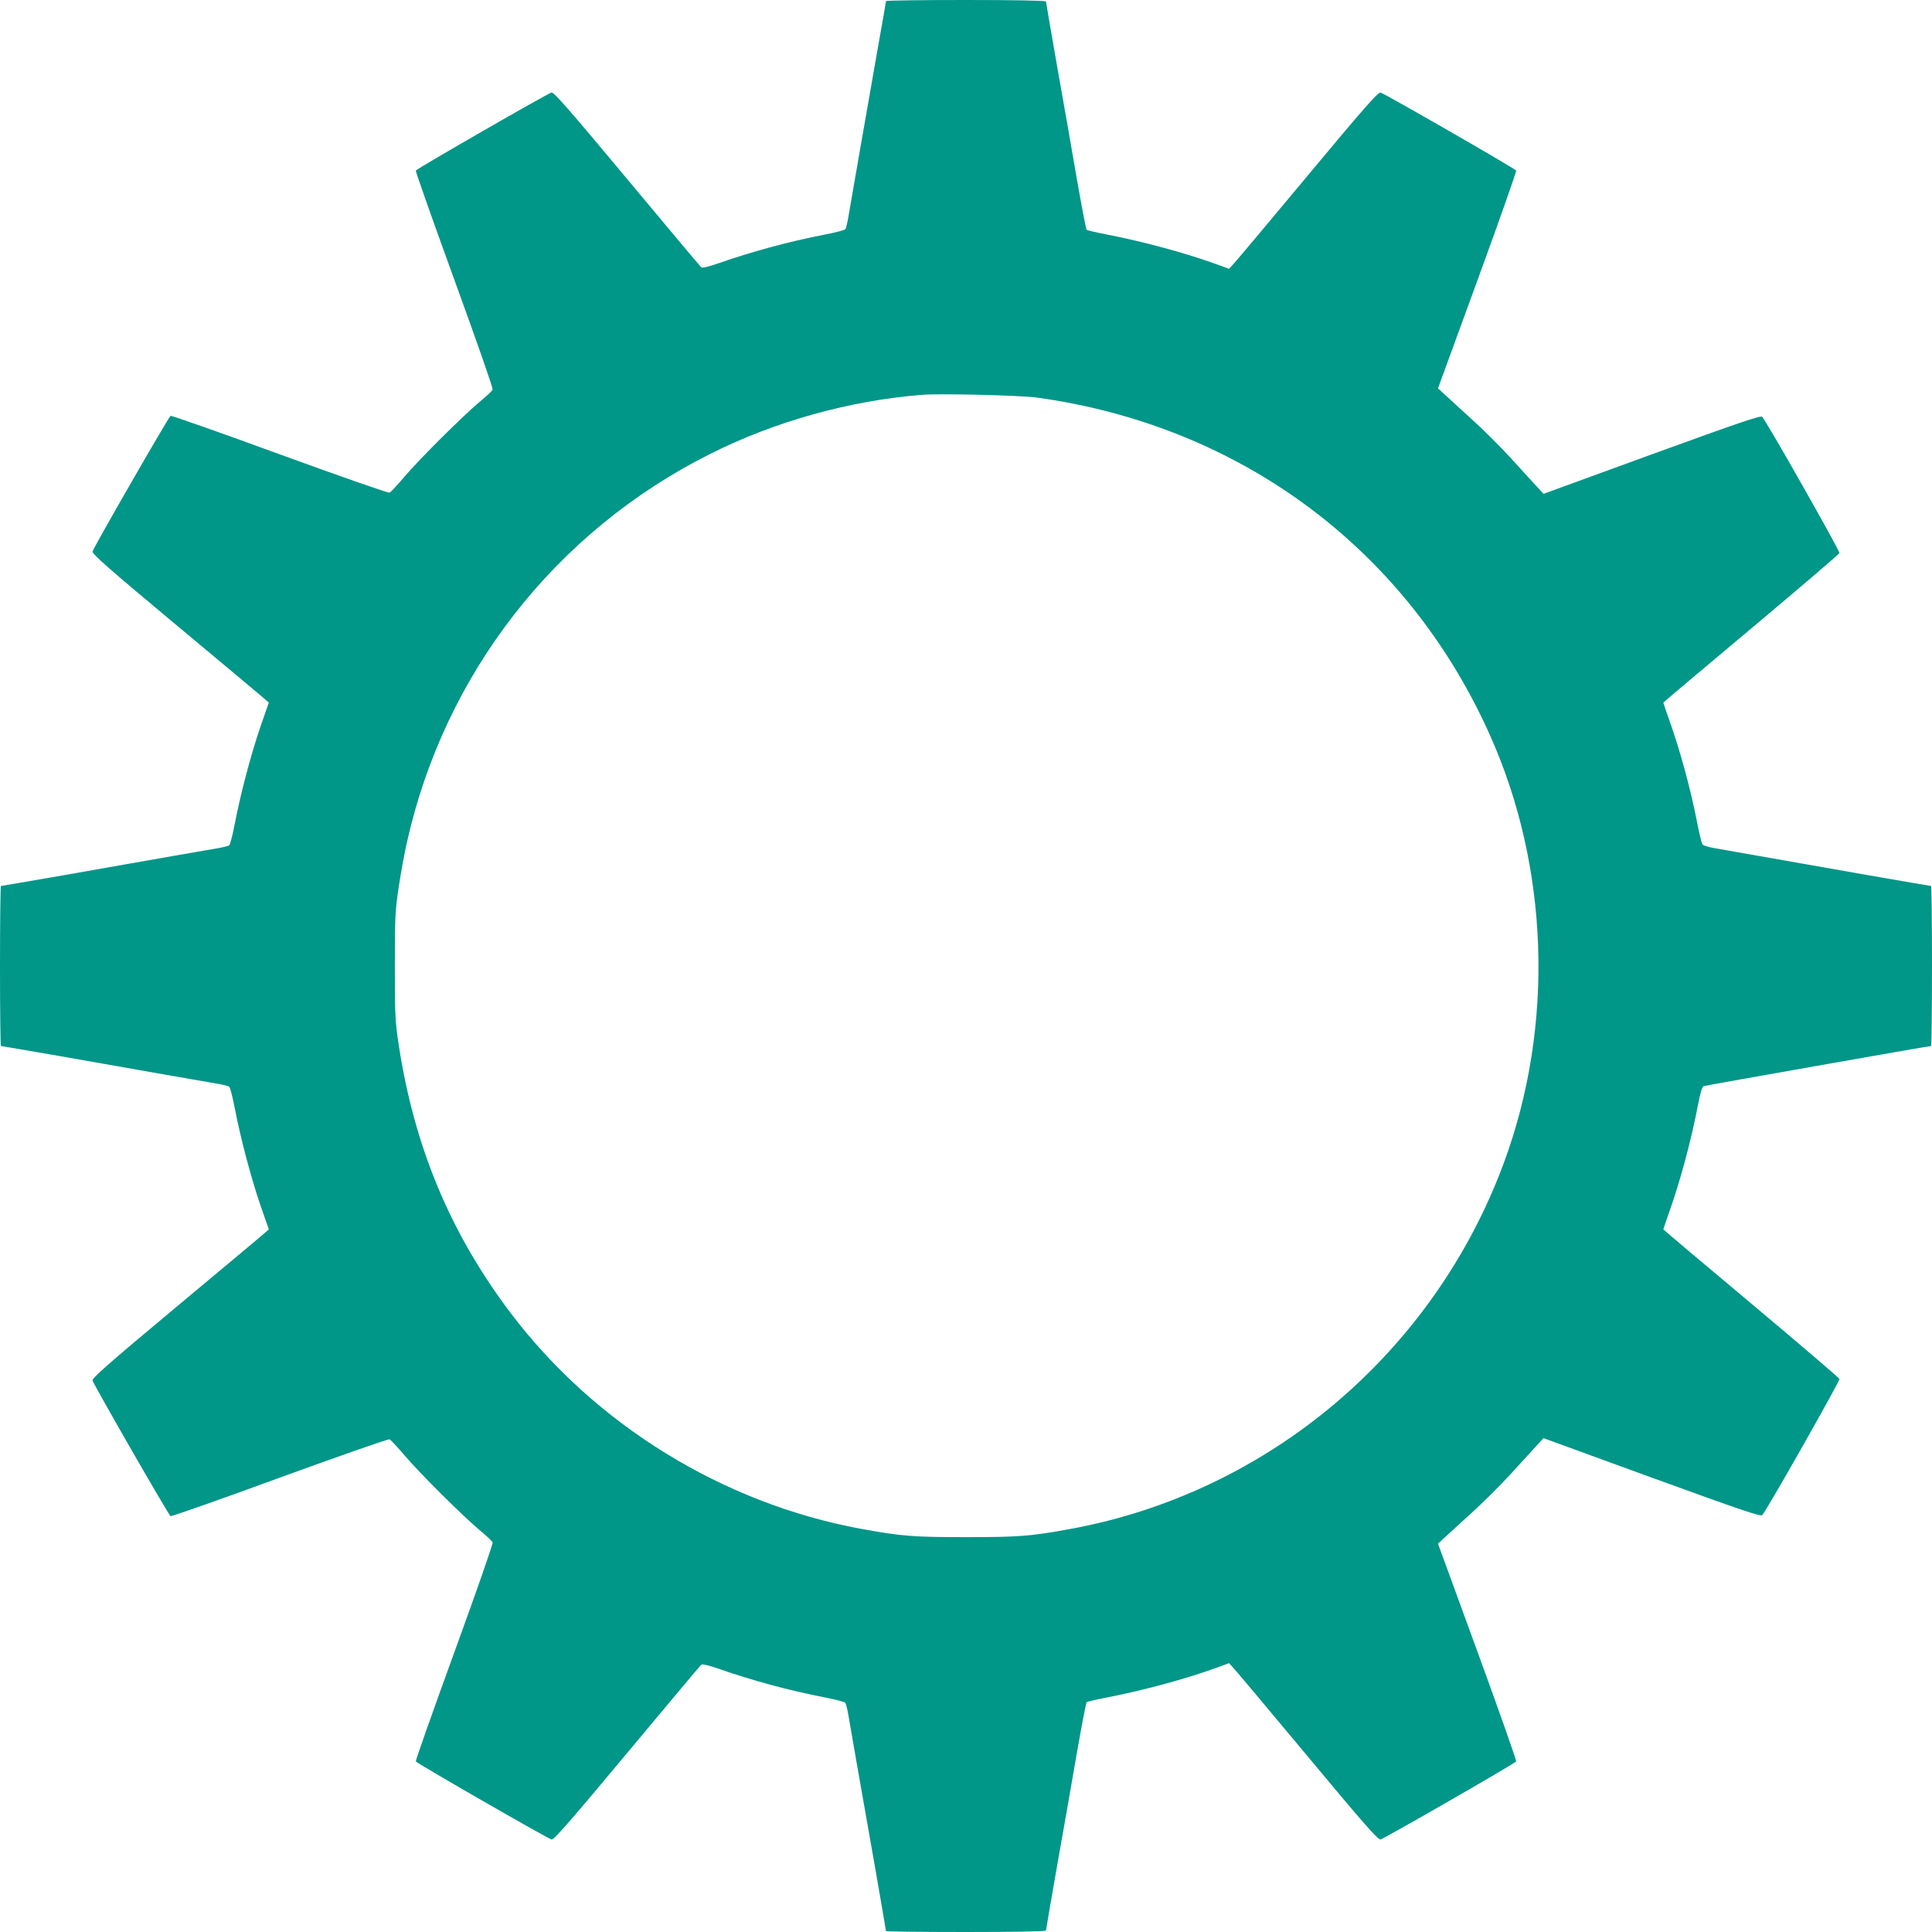
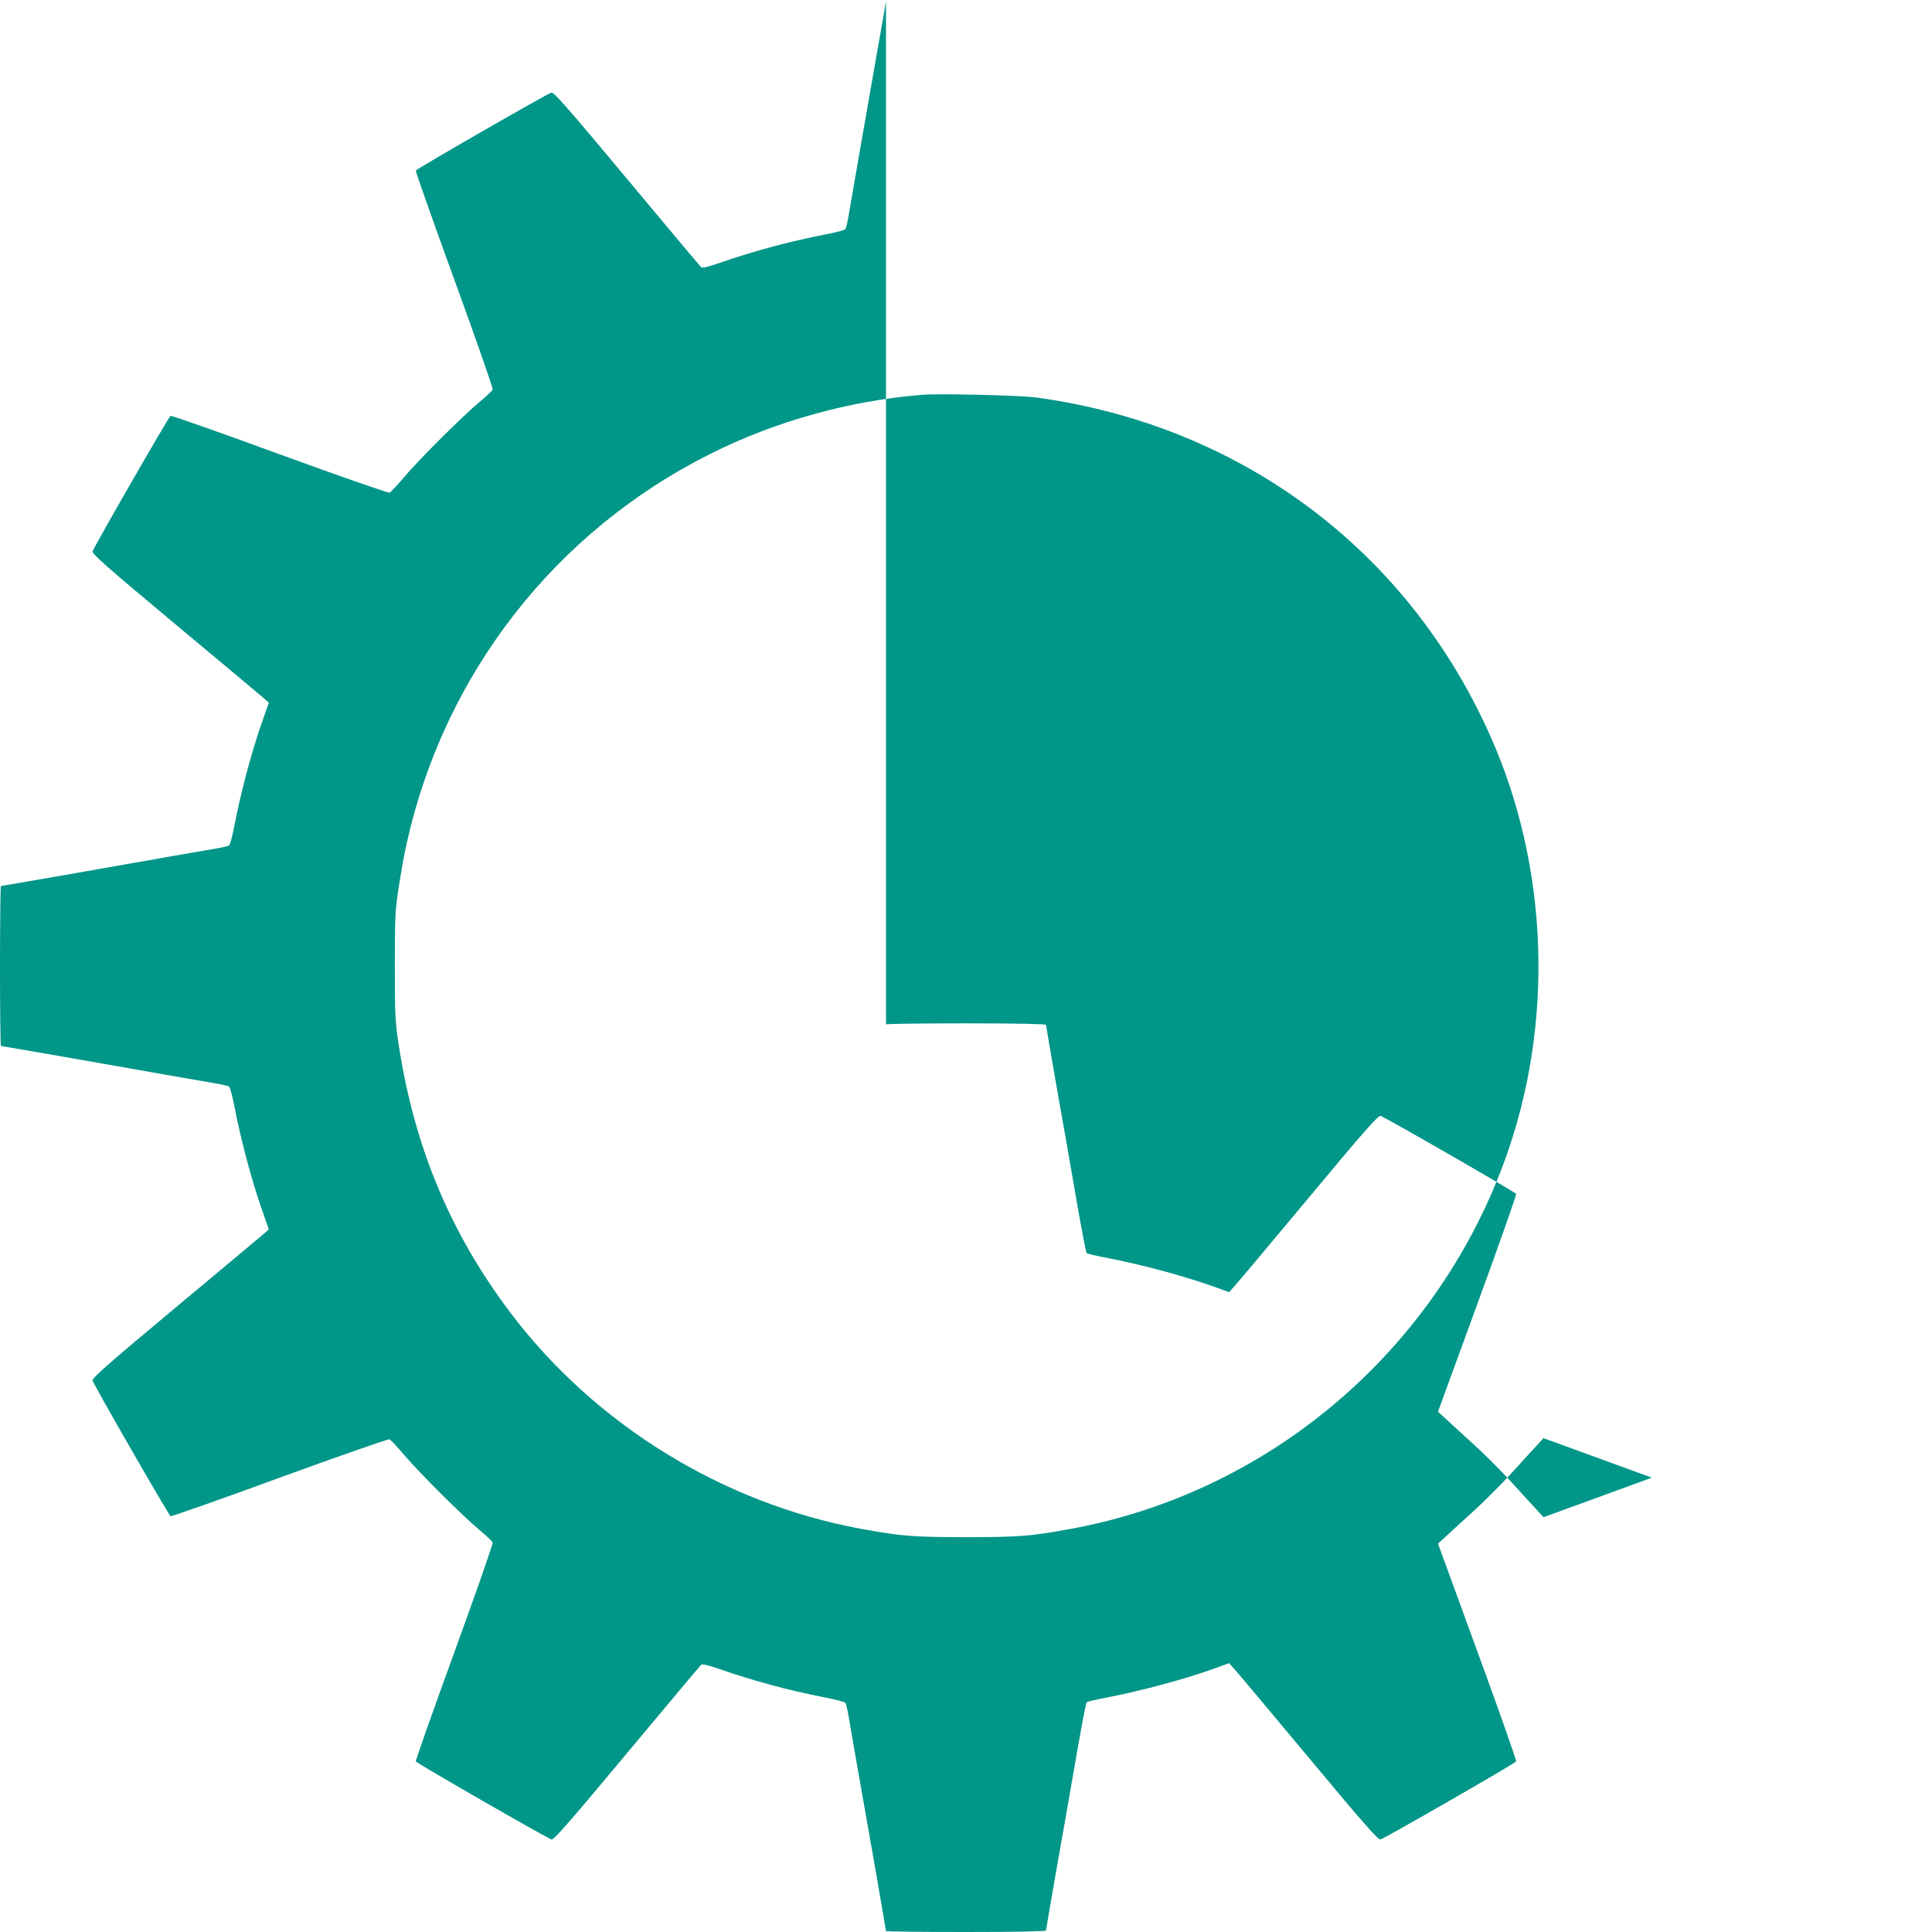
<svg xmlns="http://www.w3.org/2000/svg" version="1.0" width="1280pt" height="1280pt" viewBox="0 0 1280 1280" preserveAspectRatio="xMidYMid meet">
  <g transform="translate(0,1280) scale(0.1,-0.1)" fill="#009688" stroke="none">
-     <path d="M5870 12793 c0 -4 -22 -133 -50 -287 -59 -338 -185 -1055 -200 -1147 -6 -36 -15 -70 -19 -77 -3 -6 -67 -23 -141 -37 -235 -46 -469 -109 -699 -189 -67 -23 -108 -33 -115 -27 -6 5 -227 268 -491 585 -383 459 -484 575 -501 573 -22 -4 -890 -503 -899 -517 -3 -5 112 -330 255 -723 143 -393 258 -721 254 -728 -3 -8 -42 -45 -87 -82 -113 -95 -395 -375 -497 -495 -47 -55 -91 -103 -99 -106 -7 -4 -335 111 -728 254 -392 144 -718 258 -723 255 -14 -9 -513 -877 -517 -899 -2 -17 108 -114 542 -476 300 -250 564 -471 586 -490 l40 -35 -56 -161 c-63 -184 -132 -446 -170 -644 -14 -74 -31 -138 -37 -141 -7 -4 -41 -13 -77 -19 -69 -11 -362 -63 -1027 -180 -221 -38 -404 -70 -408 -70 -3 0 -6 -238 -6 -530 0 -291 3 -530 6 -530 4 0 187 -32 408 -70 665 -117 958 -169 1027 -180 36 -6 70 -15 77 -19 6 -3 23 -67 37 -141 38 -198 107 -460 170 -644 l56 -161 -40 -35 c-22 -19 -286 -240 -586 -490 -434 -362 -544 -459 -542 -476 4 -22 503 -890 517 -899 5 -3 331 111 723 255 393 143 721 258 728 254 8 -3 52 -51 99 -106 102 -120 384 -400 497 -495 45 -37 84 -74 87 -82 4 -7 -111 -335 -254 -728 -143 -393 -258 -718 -255 -723 9 -14 877 -513 899 -517 17 -2 118 114 501 573 264 317 485 580 491 585 7 6 48 -4 115 -27 230 -80 464 -143 699 -189 74 -14 138 -31 141 -37 4 -7 13 -41 19 -77 11 -69 63 -362 180 -1027 38 -221 70 -404 70 -408 0 -3 239 -6 530 -6 333 0 530 4 530 10 0 5 34 202 75 437 42 235 101 572 131 748 31 176 59 323 63 327 3 4 67 19 141 33 235 46 502 118 704 190 l99 36 36 -40 c20 -22 241 -285 491 -585 362 -435 459 -545 476 -543 22 4 890 503 899 517 3 5 -112 332 -256 726 l-262 717 45 41 c24 23 105 96 179 164 75 67 194 186 265 264 71 78 147 162 170 186 l40 44 718 -262 c592 -215 721 -259 731 -248 30 31 516 890 512 902 -3 8 -267 233 -586 501 -320 268 -581 488 -581 490 0 2 17 53 38 112 75 210 149 487 192 715 15 78 27 118 37 122 13 5 1492 266 1507 266 3 0 6 239 6 530 0 292 -3 530 -6 530 -4 0 -187 32 -408 70 -666 117 -958 169 -1028 181 -37 6 -72 17 -78 24 -6 7 -21 68 -34 136 -45 231 -114 485 -188 692 -21 59 -38 110 -38 112 0 2 261 222 581 490 319 268 583 493 586 501 4 12 -482 871 -512 902 -10 11 -139 -33 -731 -248 l-718 -262 -40 44 c-23 24 -99 108 -170 186 -71 78 -190 197 -265 264 -74 68 -155 141 -179 164 l-45 41 262 717 c144 394 259 721 256 726 -9 14 -877 513 -899 517 -17 2 -114 -108 -476 -543 -250 -300 -471 -563 -491 -585 l-36 -40 -99 36 c-202 72 -469 144 -704 190 -74 14 -138 29 -141 33 -4 4 -32 151 -63 327 -30 176 -89 513 -131 748 -41 235 -75 432 -75 437 0 6 -197 10 -530 10 -291 0 -530 -3 -530 -7z m1000 -2627 c1347 -186 2446 -1002 2997 -2227 397 -879 433 -1930 98 -2839 -464 -1260 -1560 -2188 -2870 -2429 -266 -49 -345 -55 -695 -55 -350 0 -429 6 -695 55 -917 169 -1764 691 -2325 1434 -397 527 -635 1097 -738 1770 -24 159 -26 193 -26 525 0 332 2 366 26 525 14 94 38 224 53 290 249 1121 984 2064 2011 2578 430 216 921 352 1399 391 123 10 654 -3 765 -18z" />
+     <path d="M5870 12793 c0 -4 -22 -133 -50 -287 -59 -338 -185 -1055 -200 -1147 -6 -36 -15 -70 -19 -77 -3 -6 -67 -23 -141 -37 -235 -46 -469 -109 -699 -189 -67 -23 -108 -33 -115 -27 -6 5 -227 268 -491 585 -383 459 -484 575 -501 573 -22 -4 -890 -503 -899 -517 -3 -5 112 -330 255 -723 143 -393 258 -721 254 -728 -3 -8 -42 -45 -87 -82 -113 -95 -395 -375 -497 -495 -47 -55 -91 -103 -99 -106 -7 -4 -335 111 -728 254 -392 144 -718 258 -723 255 -14 -9 -513 -877 -517 -899 -2 -17 108 -114 542 -476 300 -250 564 -471 586 -490 l40 -35 -56 -161 c-63 -184 -132 -446 -170 -644 -14 -74 -31 -138 -37 -141 -7 -4 -41 -13 -77 -19 -69 -11 -362 -63 -1027 -180 -221 -38 -404 -70 -408 -70 -3 0 -6 -238 -6 -530 0 -291 3 -530 6 -530 4 0 187 -32 408 -70 665 -117 958 -169 1027 -180 36 -6 70 -15 77 -19 6 -3 23 -67 37 -141 38 -198 107 -460 170 -644 l56 -161 -40 -35 c-22 -19 -286 -240 -586 -490 -434 -362 -544 -459 -542 -476 4 -22 503 -890 517 -899 5 -3 331 111 723 255 393 143 721 258 728 254 8 -3 52 -51 99 -106 102 -120 384 -400 497 -495 45 -37 84 -74 87 -82 4 -7 -111 -335 -254 -728 -143 -393 -258 -718 -255 -723 9 -14 877 -513 899 -517 17 -2 118 114 501 573 264 317 485 580 491 585 7 6 48 -4 115 -27 230 -80 464 -143 699 -189 74 -14 138 -31 141 -37 4 -7 13 -41 19 -77 11 -69 63 -362 180 -1027 38 -221 70 -404 70 -408 0 -3 239 -6 530 -6 333 0 530 4 530 10 0 5 34 202 75 437 42 235 101 572 131 748 31 176 59 323 63 327 3 4 67 19 141 33 235 46 502 118 704 190 l99 36 36 -40 c20 -22 241 -285 491 -585 362 -435 459 -545 476 -543 22 4 890 503 899 517 3 5 -112 332 -256 726 l-262 717 45 41 c24 23 105 96 179 164 75 67 194 186 265 264 71 78 147 162 170 186 l40 44 718 -262 l-718 -262 -40 44 c-23 24 -99 108 -170 186 -71 78 -190 197 -265 264 -74 68 -155 141 -179 164 l-45 41 262 717 c144 394 259 721 256 726 -9 14 -877 513 -899 517 -17 2 -114 -108 -476 -543 -250 -300 -471 -563 -491 -585 l-36 -40 -99 36 c-202 72 -469 144 -704 190 -74 14 -138 29 -141 33 -4 4 -32 151 -63 327 -30 176 -89 513 -131 748 -41 235 -75 432 -75 437 0 6 -197 10 -530 10 -291 0 -530 -3 -530 -7z m1000 -2627 c1347 -186 2446 -1002 2997 -2227 397 -879 433 -1930 98 -2839 -464 -1260 -1560 -2188 -2870 -2429 -266 -49 -345 -55 -695 -55 -350 0 -429 6 -695 55 -917 169 -1764 691 -2325 1434 -397 527 -635 1097 -738 1770 -24 159 -26 193 -26 525 0 332 2 366 26 525 14 94 38 224 53 290 249 1121 984 2064 2011 2578 430 216 921 352 1399 391 123 10 654 -3 765 -18z" />
  </g>
</svg>